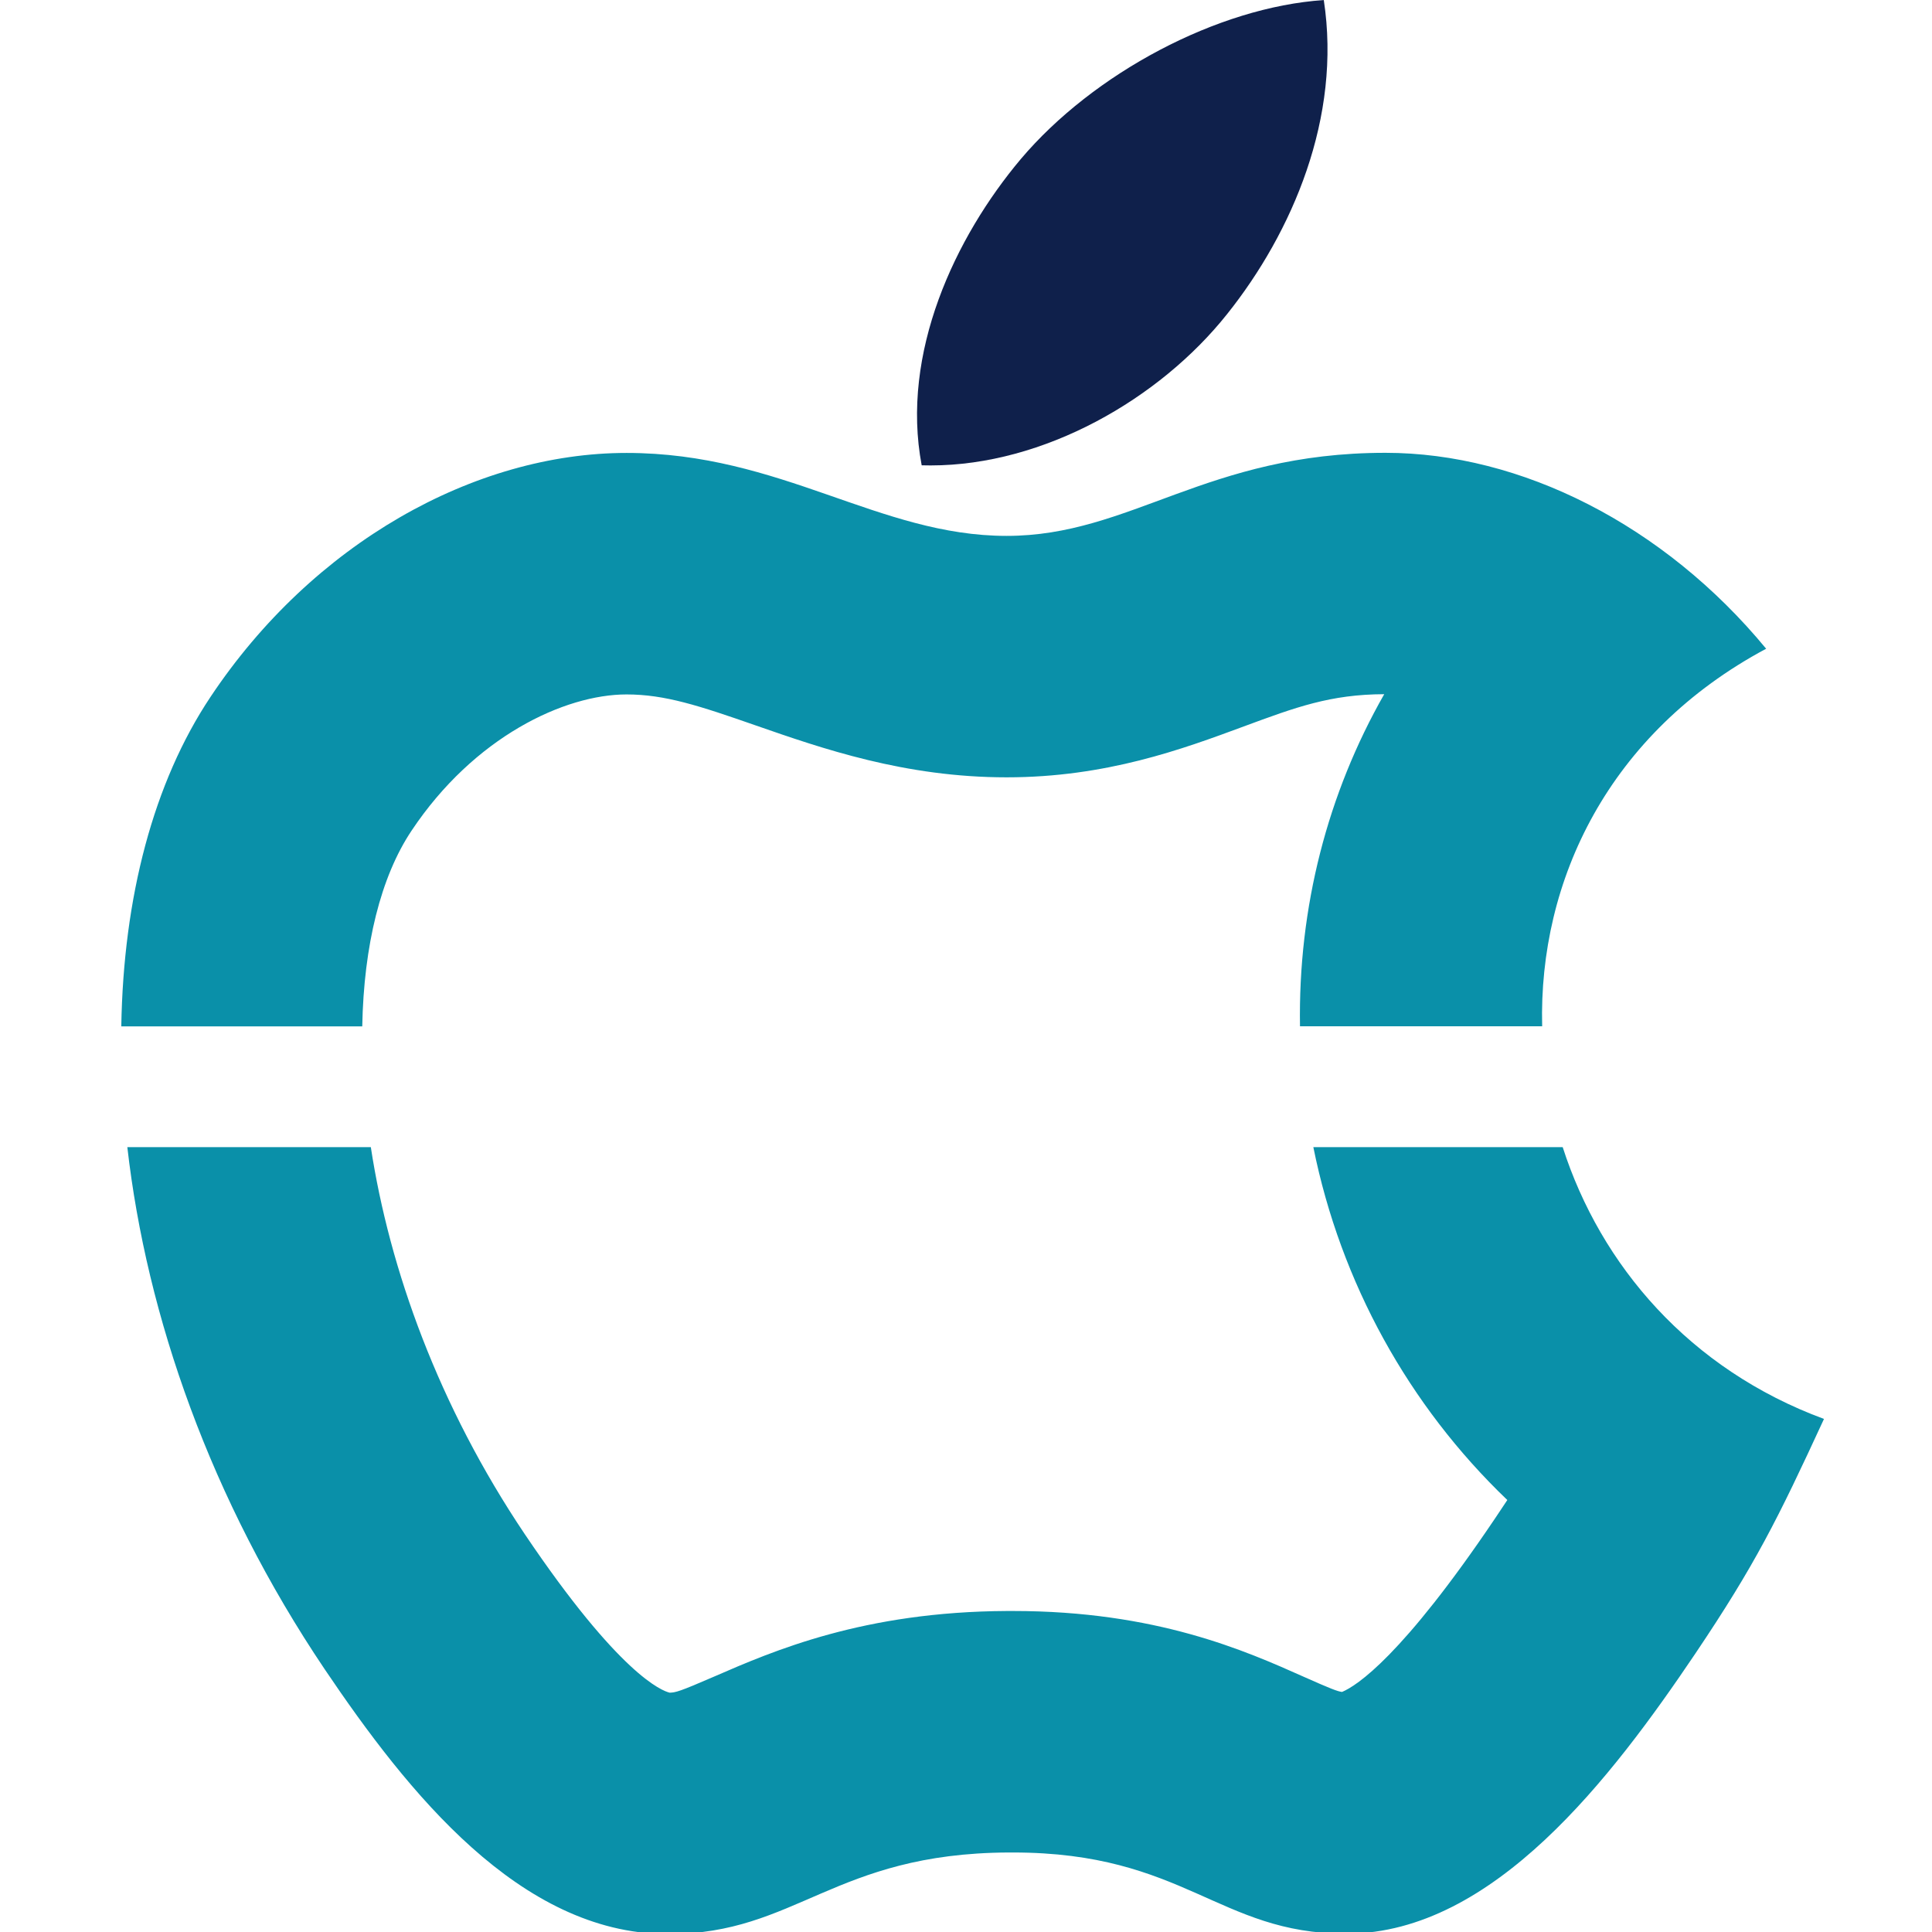
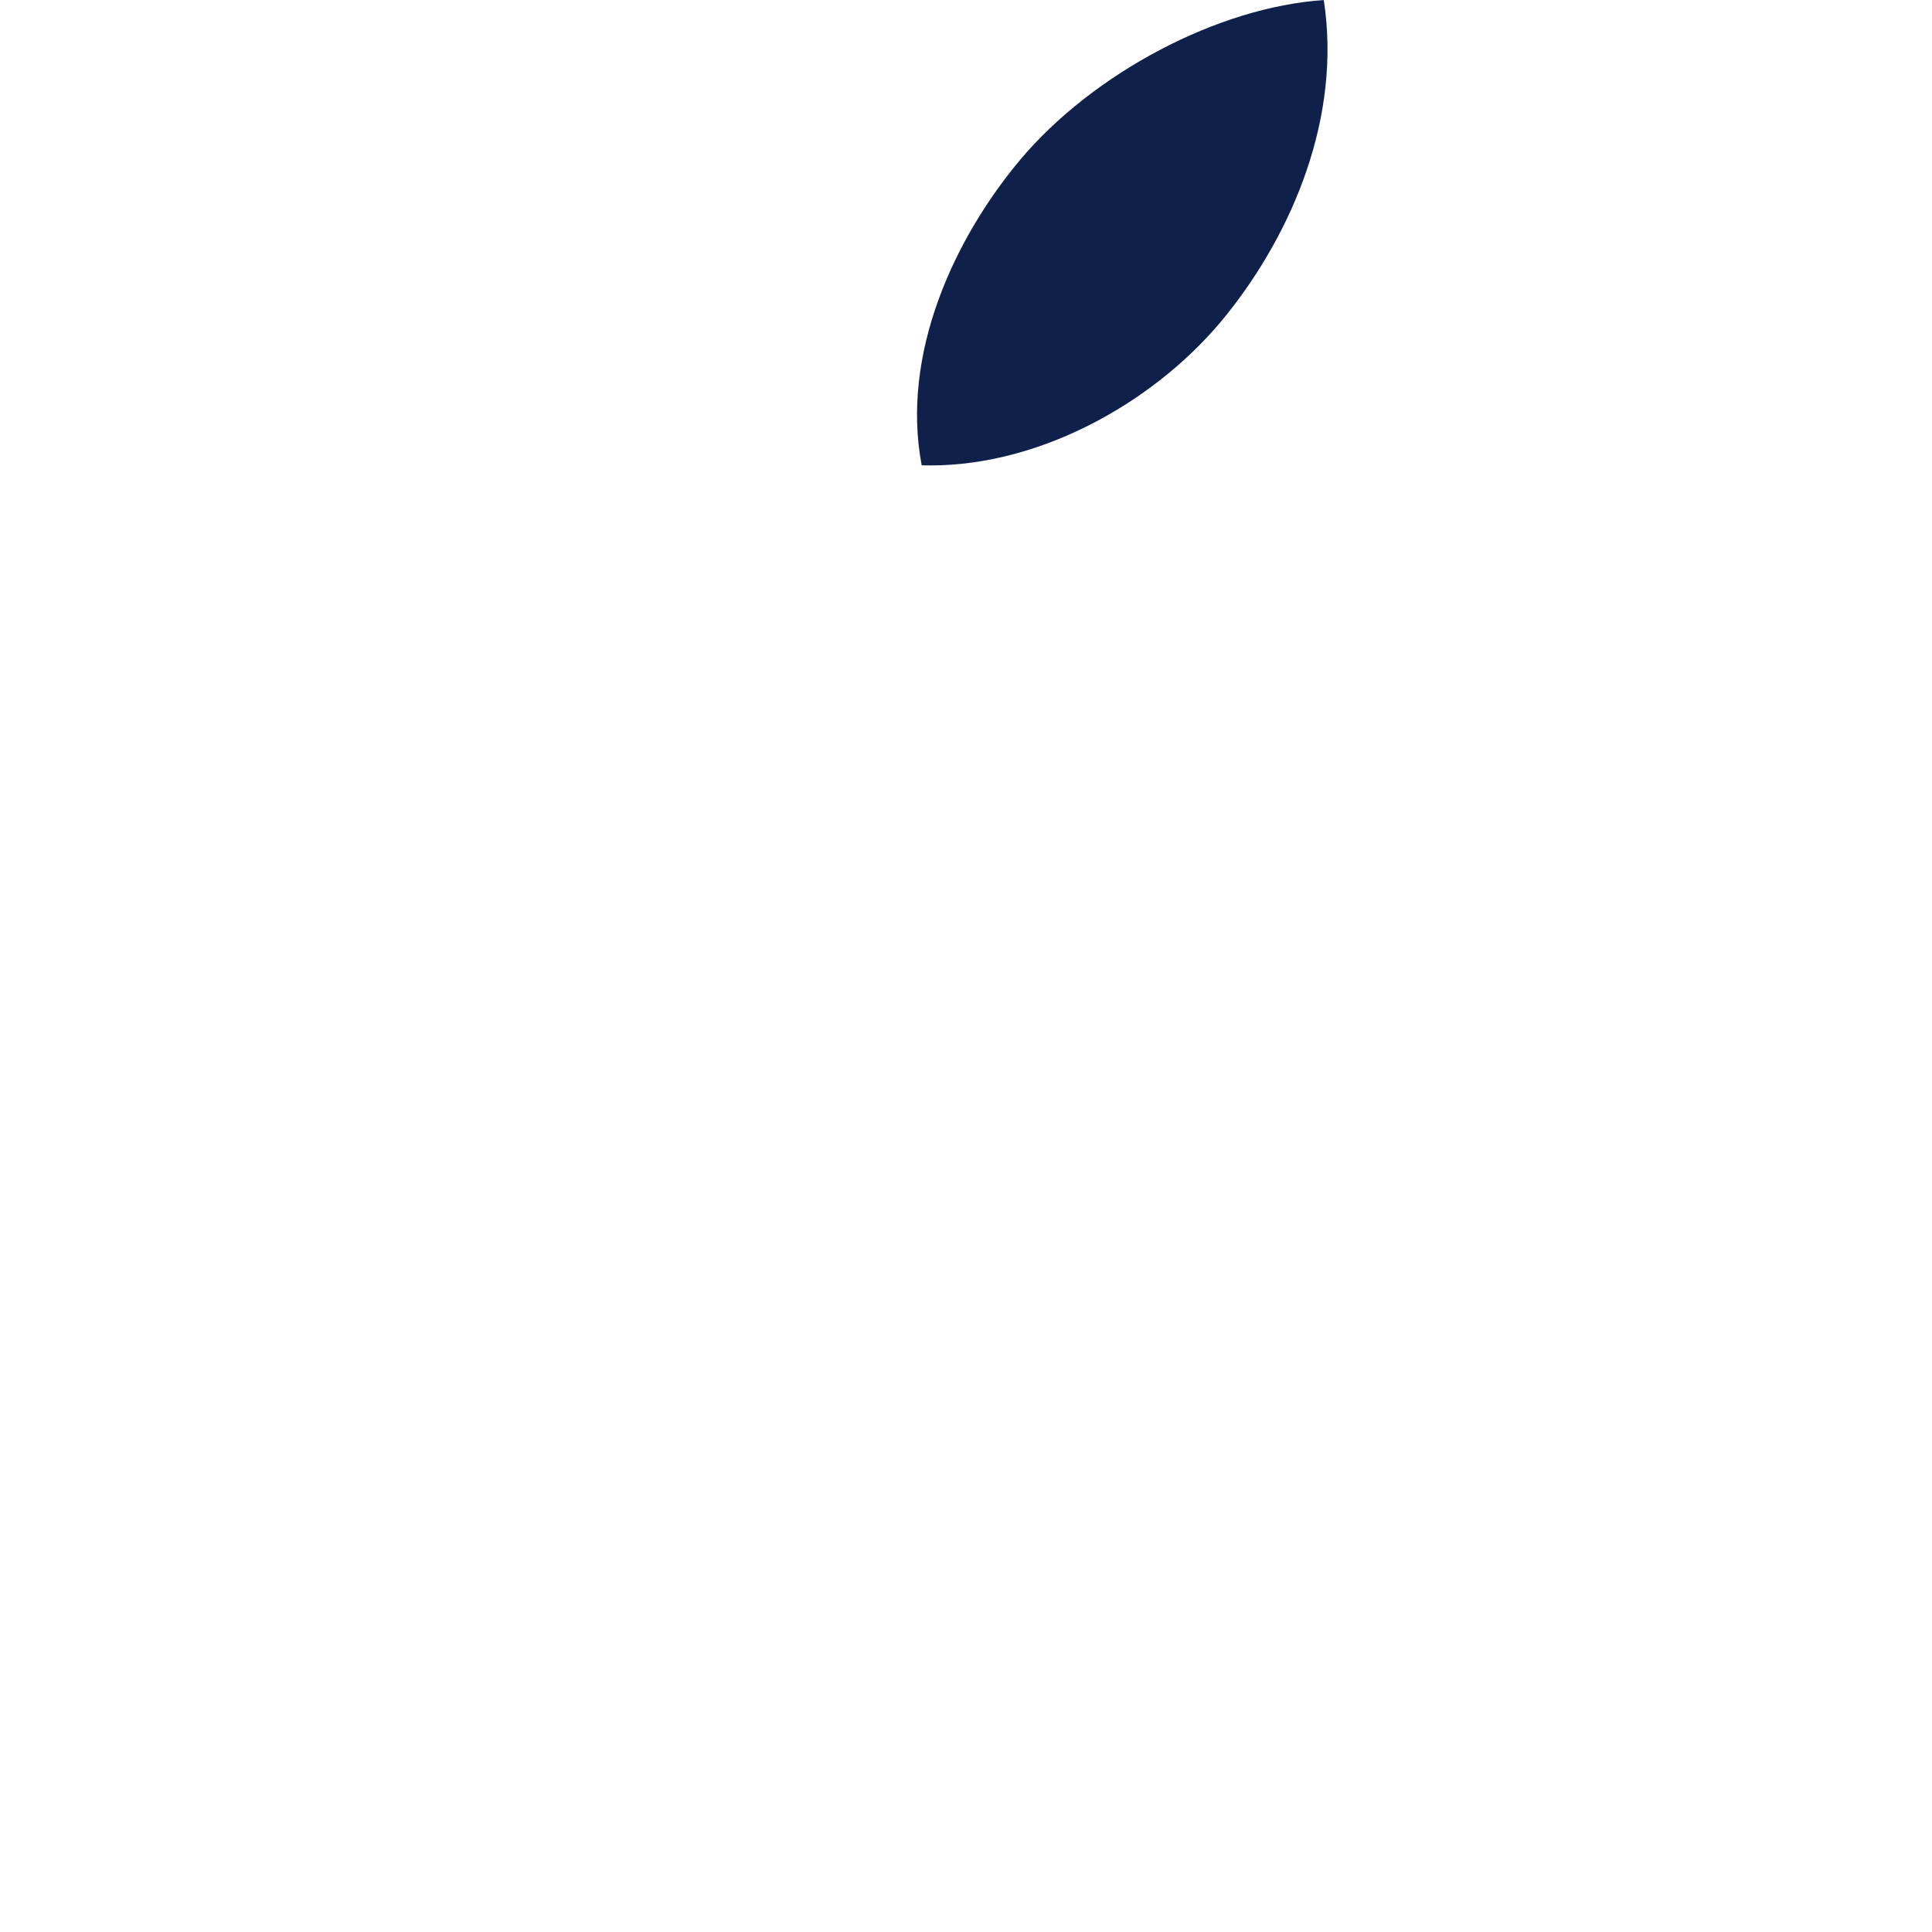
<svg xmlns="http://www.w3.org/2000/svg" viewBox="0,0,256,256" width="50px" height="50px" fill-rule="nonzero">
  <g fill="none" fill-rule="nonzero" stroke="none" stroke-width="1" stroke-linecap="butt" stroke-linejoin="miter" stroke-miterlimit="10" stroke-dasharray="" stroke-dashoffset="0" font-family="none" font-weight="none" font-size="none" text-anchor="none" style="mix-blend-mode: normal">
    <g transform="scale(8,8)">
      <path d="M21.926,0.001c-1.759,0.117 -3.817,1.213 -5.018,2.633c-1.09,1.295 -1.994,3.215 -1.642,5.073c0.049,0.001 0.099,0.002 0.148,0.002c1.874,0 3.79,-1.097 4.911,-2.507c1.079,-1.352 1.899,-3.258 1.601,-5.201z" fill="#0f204b" />
-       <path d="M25.883,19h-4.13c0.453,2.247 1.583,4.285 3.213,5.845c-0.064,0.098 -0.132,0.199 -0.204,0.306c-1.538,2.282 -2.288,2.77 -2.534,2.873c-0.076,-0.01 -0.193,-0.055 -0.622,-0.246c-0.977,-0.436 -2.454,-1.095 -4.83,-1.095h-0.094c-2.377,0.011 -3.869,0.658 -4.855,1.087c-0.58,0.252 -0.638,0.263 -0.735,0.266c-0.125,-0.029 -0.827,-0.292 -2.399,-2.624c-1.43,-2.127 -2.242,-4.391 -2.551,-6.412h-4.033c0.319,2.797 1.378,5.838 3.267,8.645c1.385,2.054 3.234,4.366 5.651,4.388c0.017,0 0.034,0 0.051,0c2.111,0 2.732,-1.336 5.625,-1.35c0.025,0 0.051,0 0.076,0c2.833,0 3.409,1.344 5.504,1.344c0.015,0 0.029,0 0.044,0c2.414,-0.016 4.368,-2.584 5.754,-4.64c0.99,-1.472 1.36,-2.217 2.13,-3.885c-2.229,-0.823 -3.698,-2.544 -4.328,-4.502z" fill="#0a90a9" />
-       <path d="M6.815,13.761c1.039,-1.56 2.538,-2.259 3.562,-2.259c0.636,0 1.199,0.185 2.139,0.513c1.101,0.383 2.47,0.86 4.156,0.86c1.65,0 2.914,-0.467 3.929,-0.843c0.863,-0.319 1.435,-0.531 2.326,-0.534c-0.938,1.645 -1.427,3.529 -1.395,5.5h4.011c-0.061,-2.415 1.104,-4.859 3.71,-6.253c-1.694,-2.054 -4.064,-3.245 -6.305,-3.245c-2.966,0 -4.218,1.376 -6.275,1.376c-2.119,0 -3.73,-1.374 -6.295,-1.374c-2.518,0 -5.197,1.496 -6.892,4.042c-0.943,1.413 -1.443,3.318 -1.477,5.456h3.991c0.025,-1.342 0.307,-2.478 0.815,-3.239z" fill="#0a90a9" />
    </g>
  </g>
</svg>